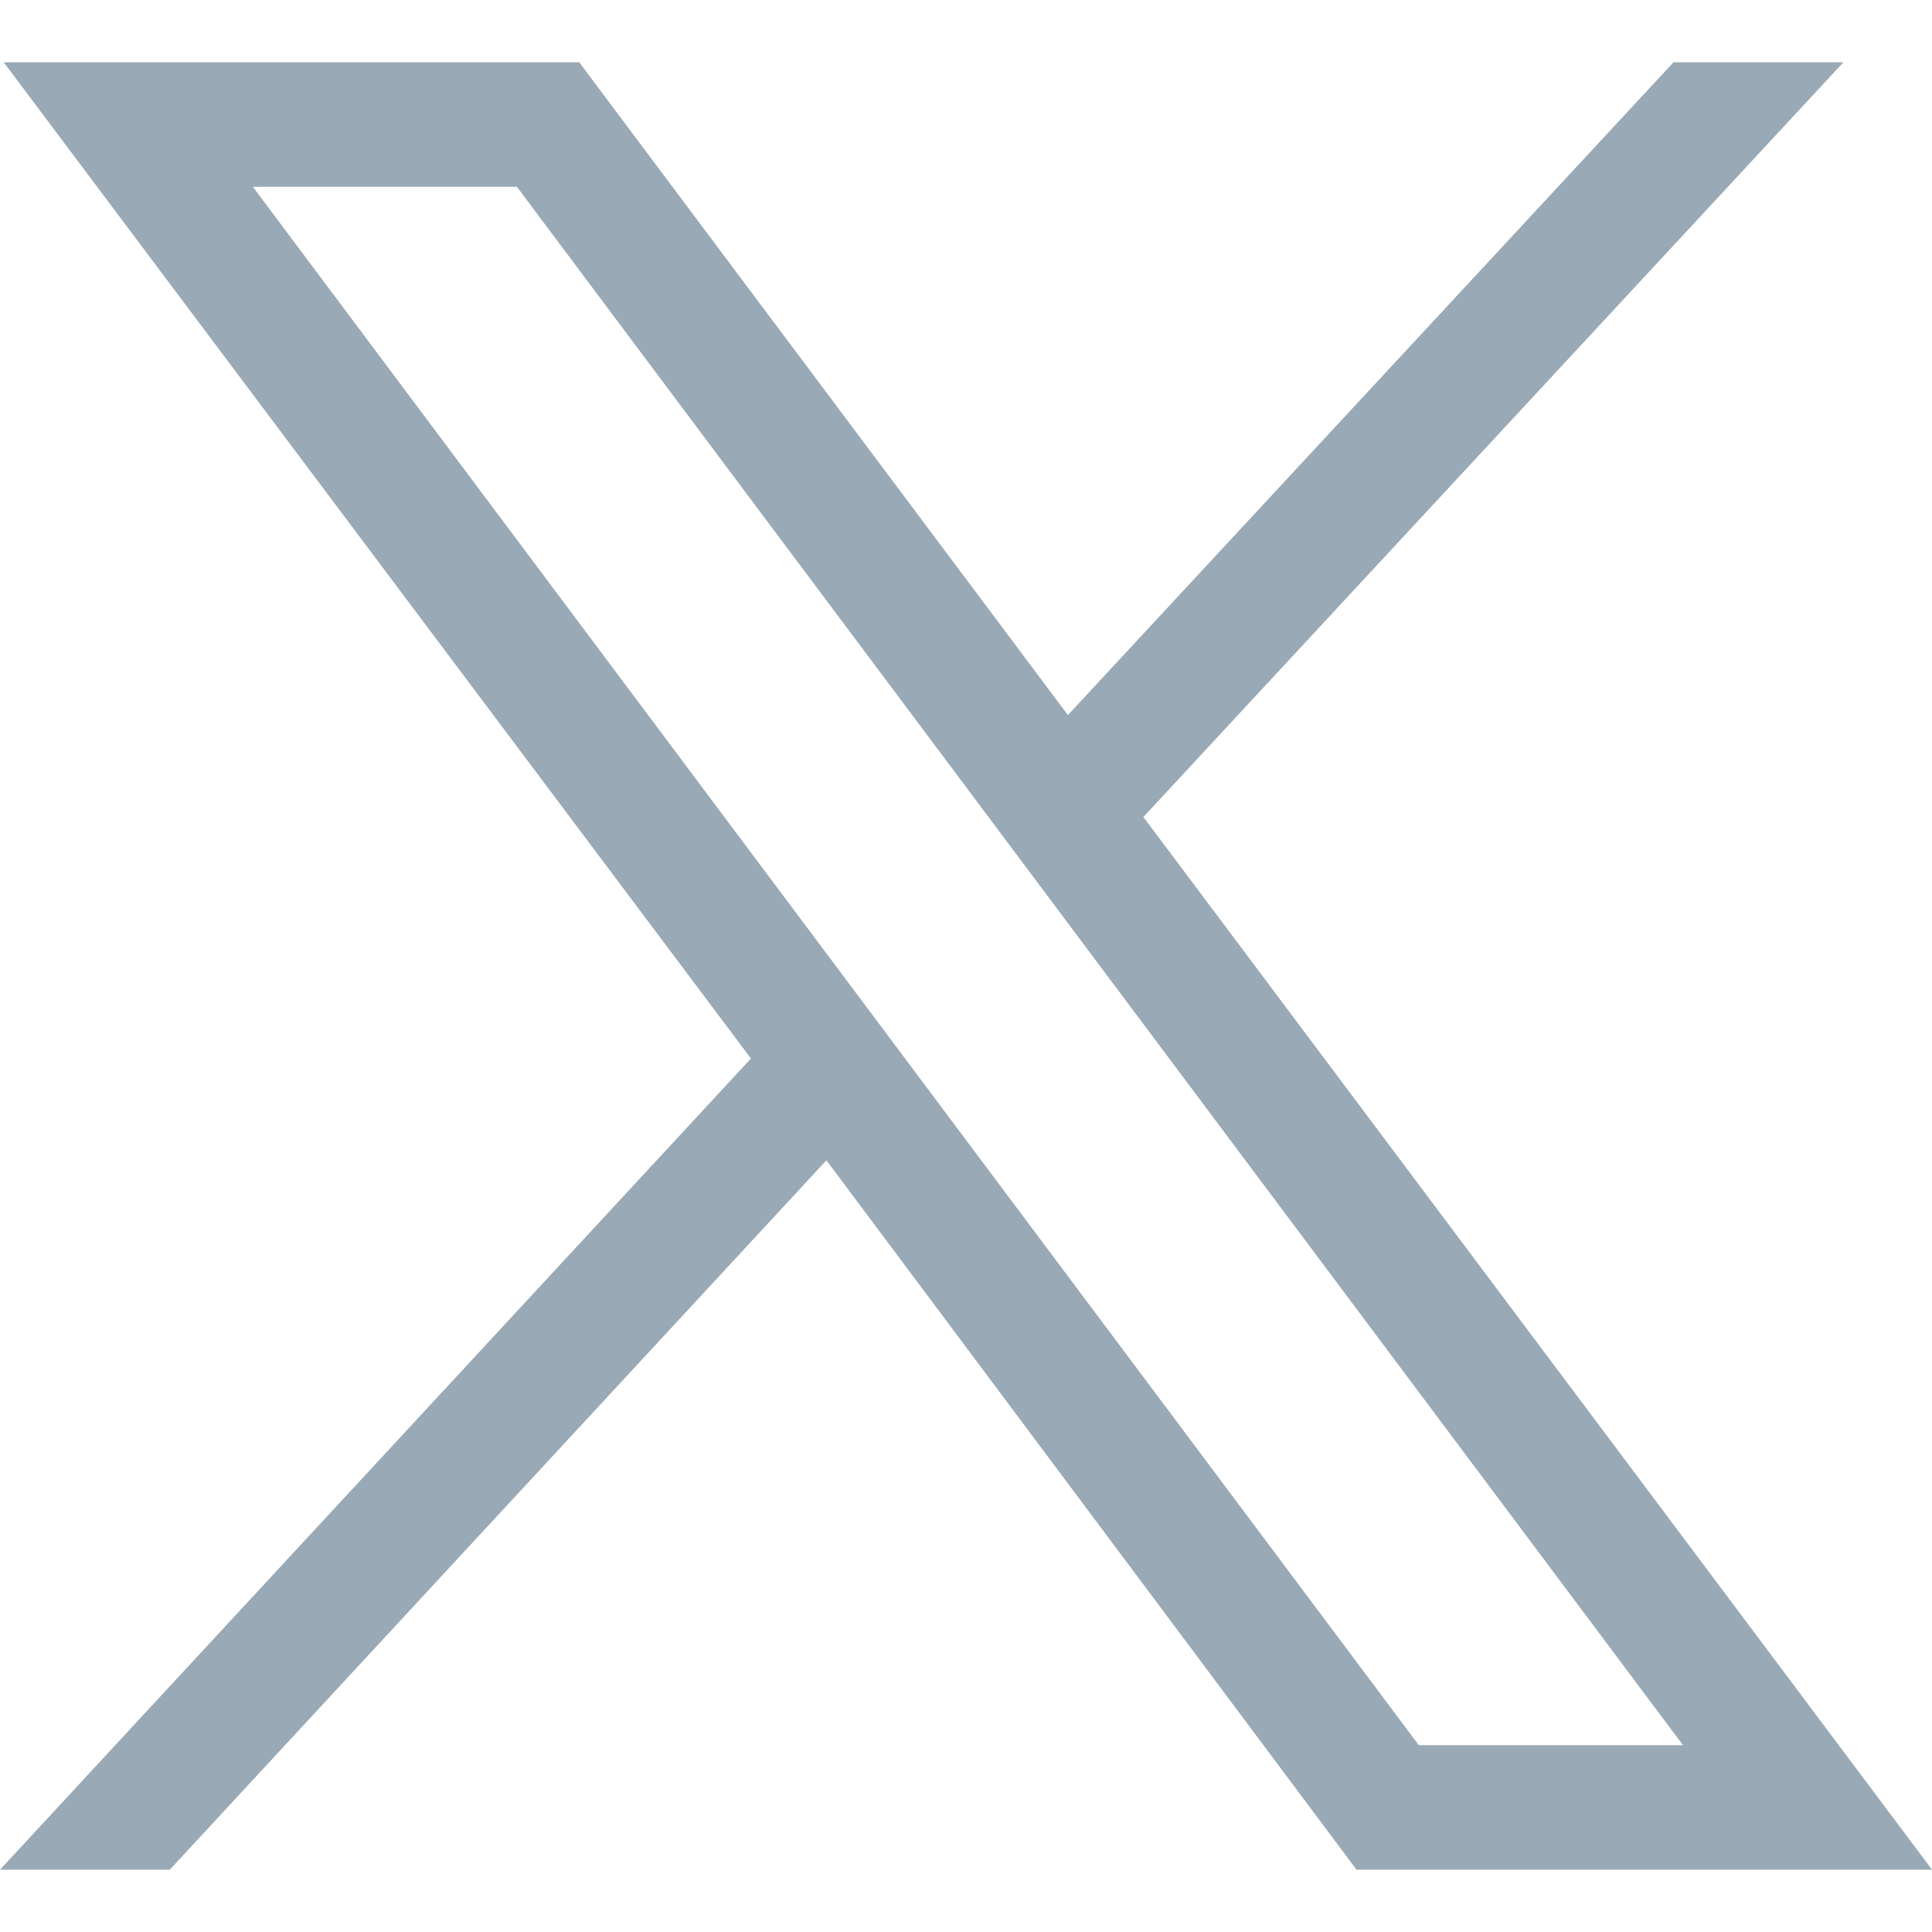
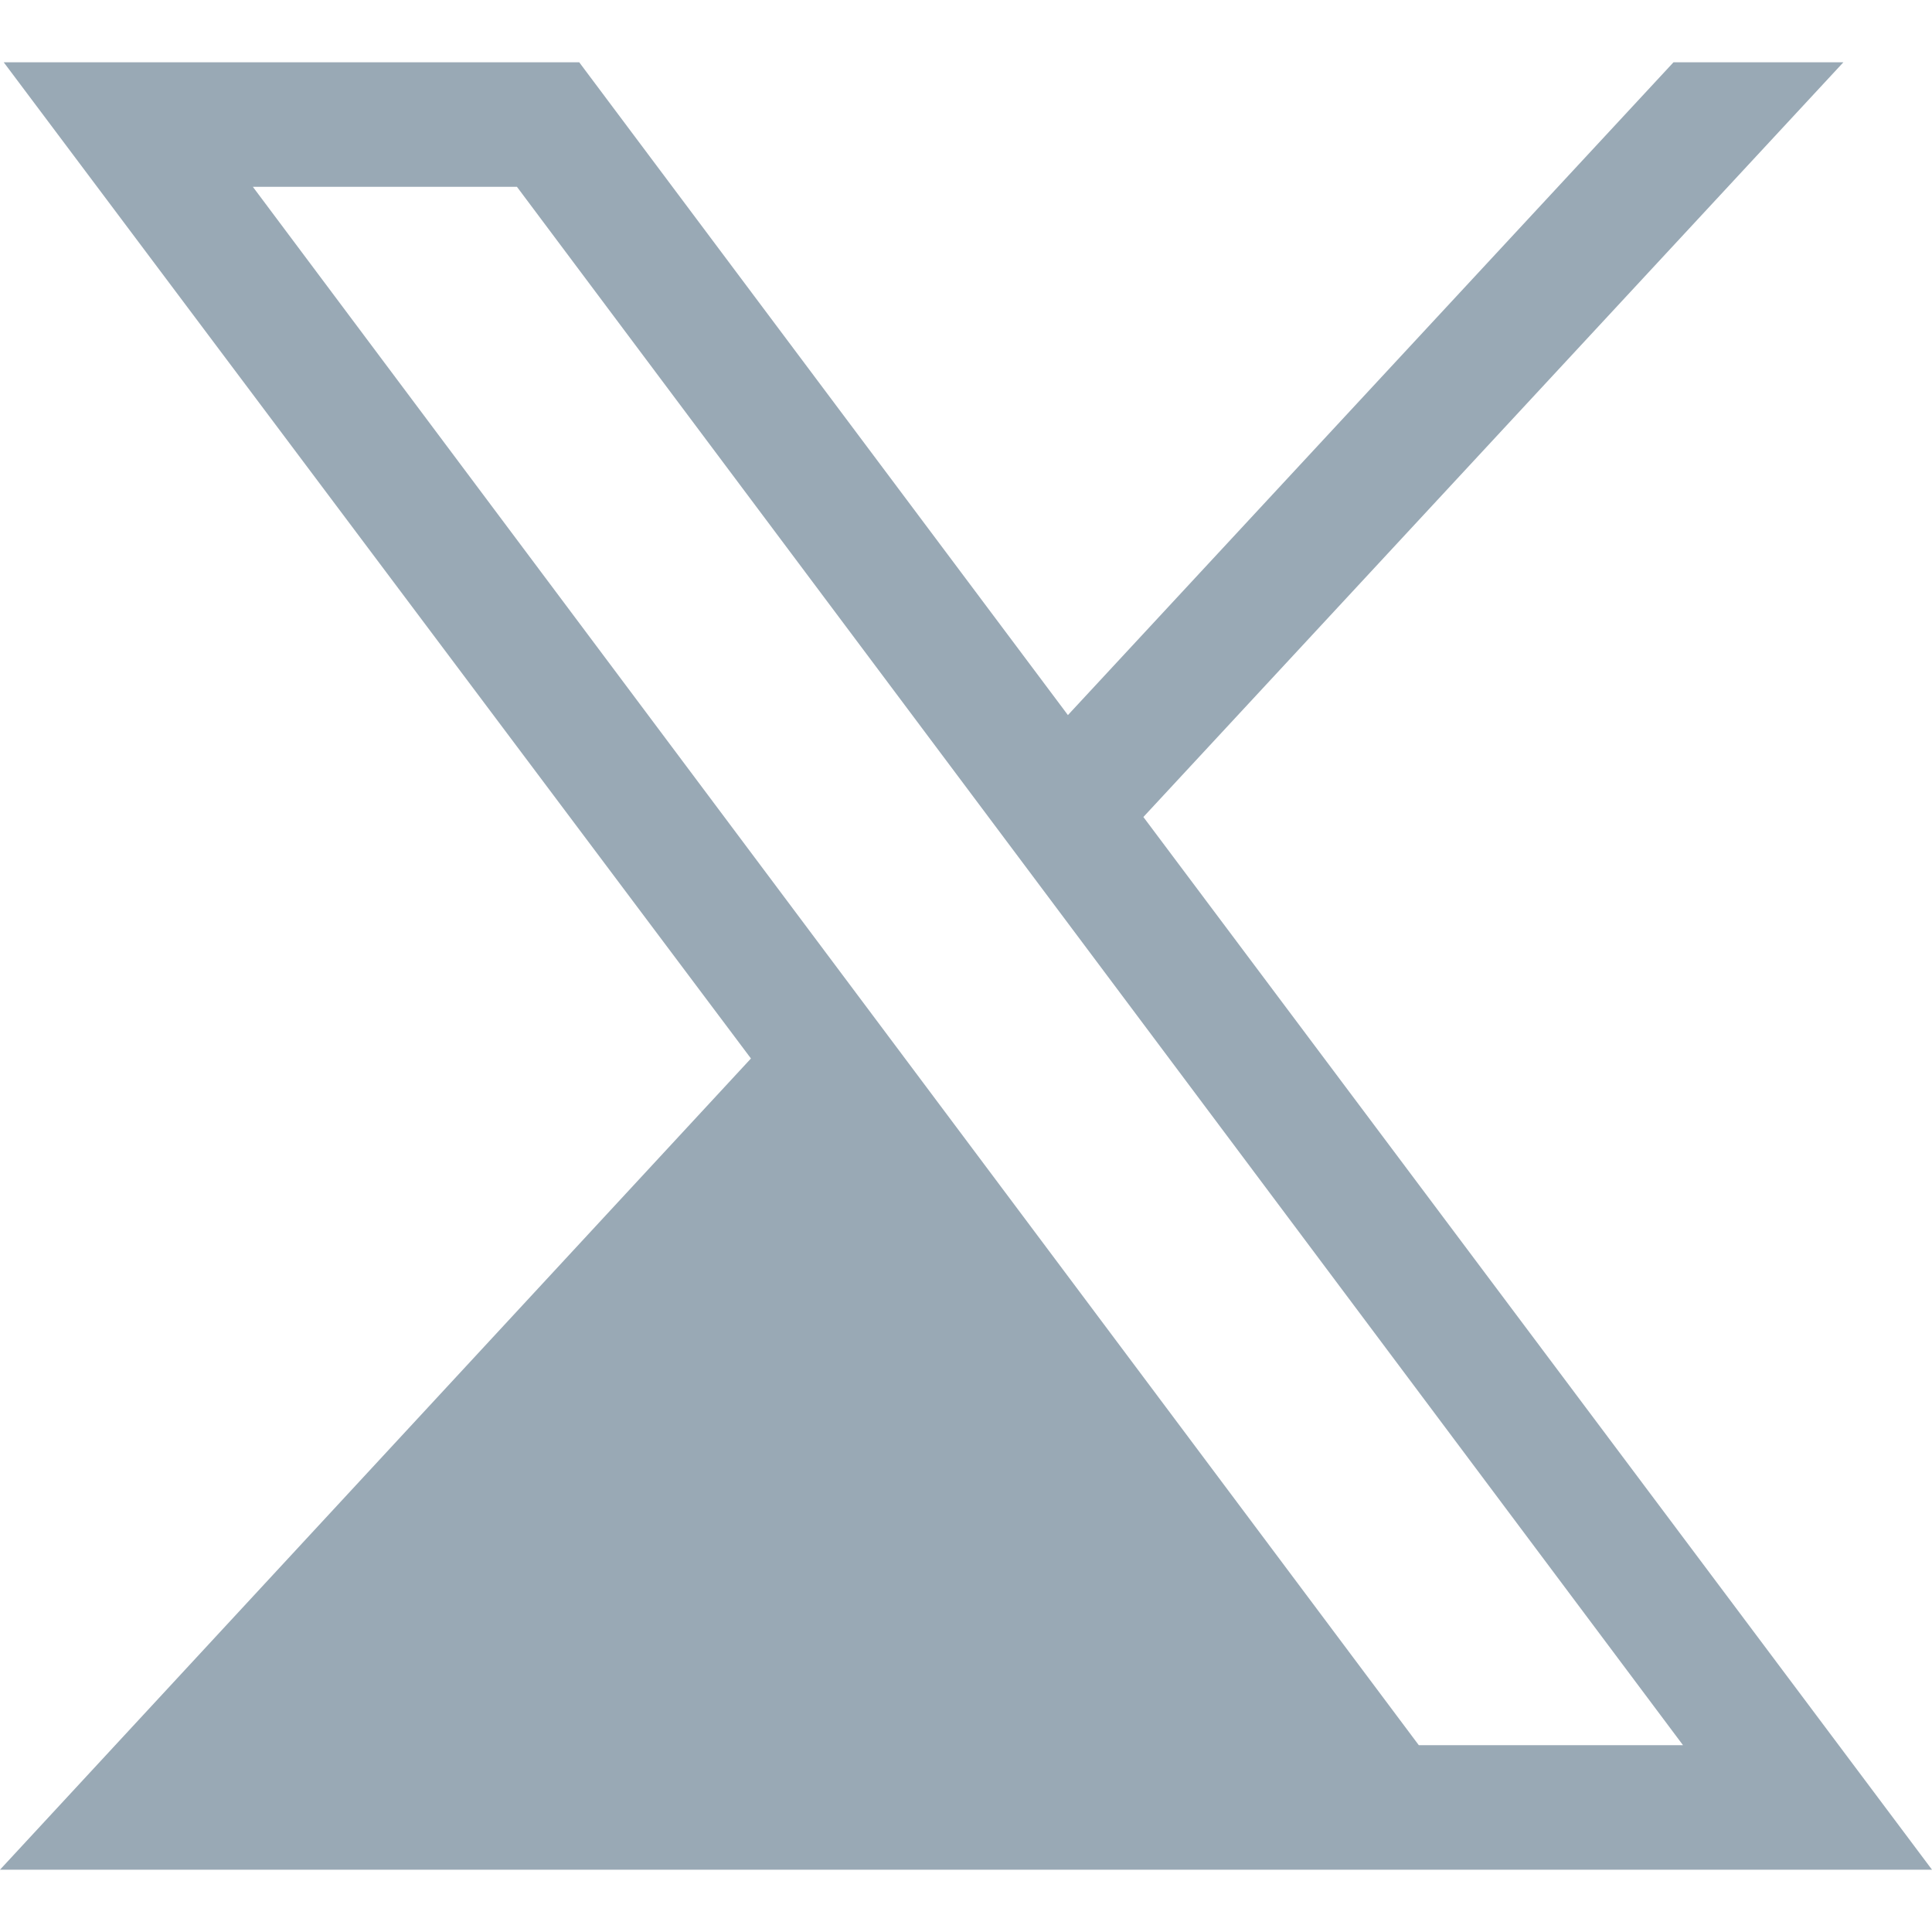
<svg xmlns="http://www.w3.org/2000/svg" width="16" height="16" viewBox="0 0 16 16" fill="none">
-   <path d="M9.469 6.766L15.266 0.516H13.859L8.844 5.922L4.797 0.516H0.031L6.219 8.766L0 15.484H1.406L6.844 9.609L11.234 15.484H16L9.469 6.766ZM2.094 1.547H4.281L13.938 14.453H11.75L2.094 1.547Z" fill="#99A9B5" />
+   <path d="M9.469 6.766L15.266 0.516H13.859L8.844 5.922L4.797 0.516H0.031L6.219 8.766L0 15.484H1.406L11.234 15.484H16L9.469 6.766ZM2.094 1.547H4.281L13.938 14.453H11.75L2.094 1.547Z" fill="#99A9B5" />
</svg>